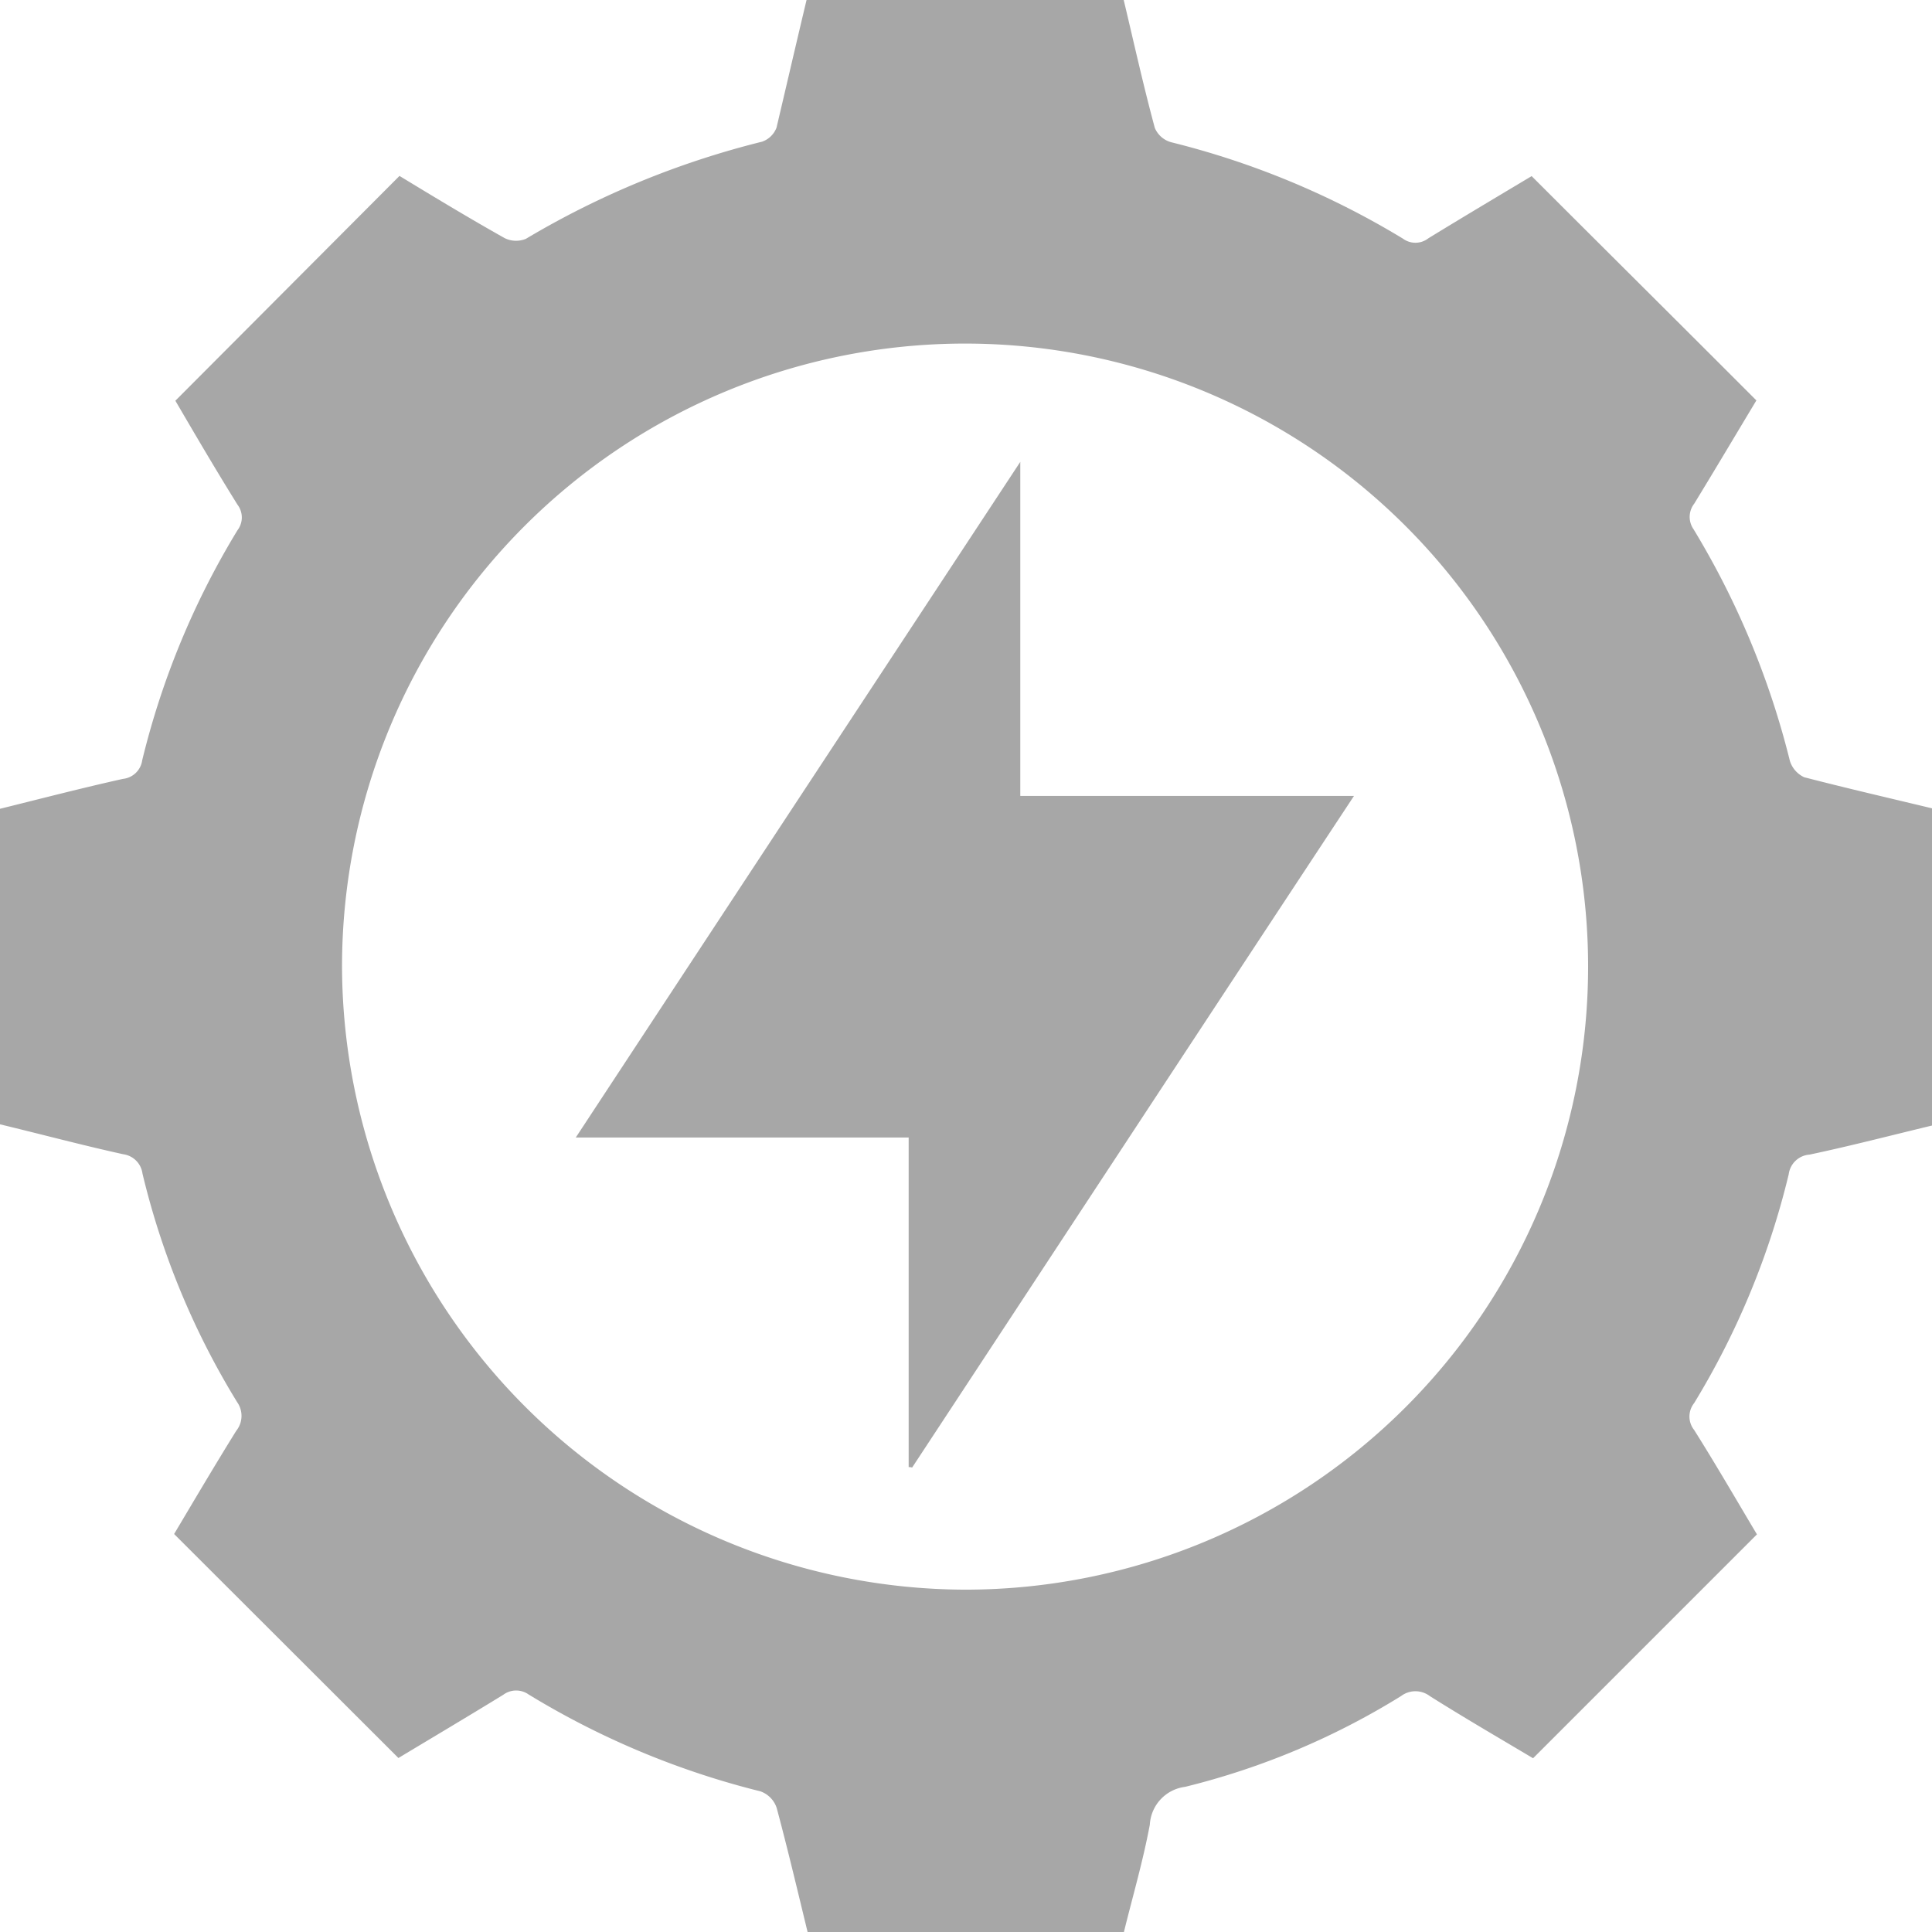
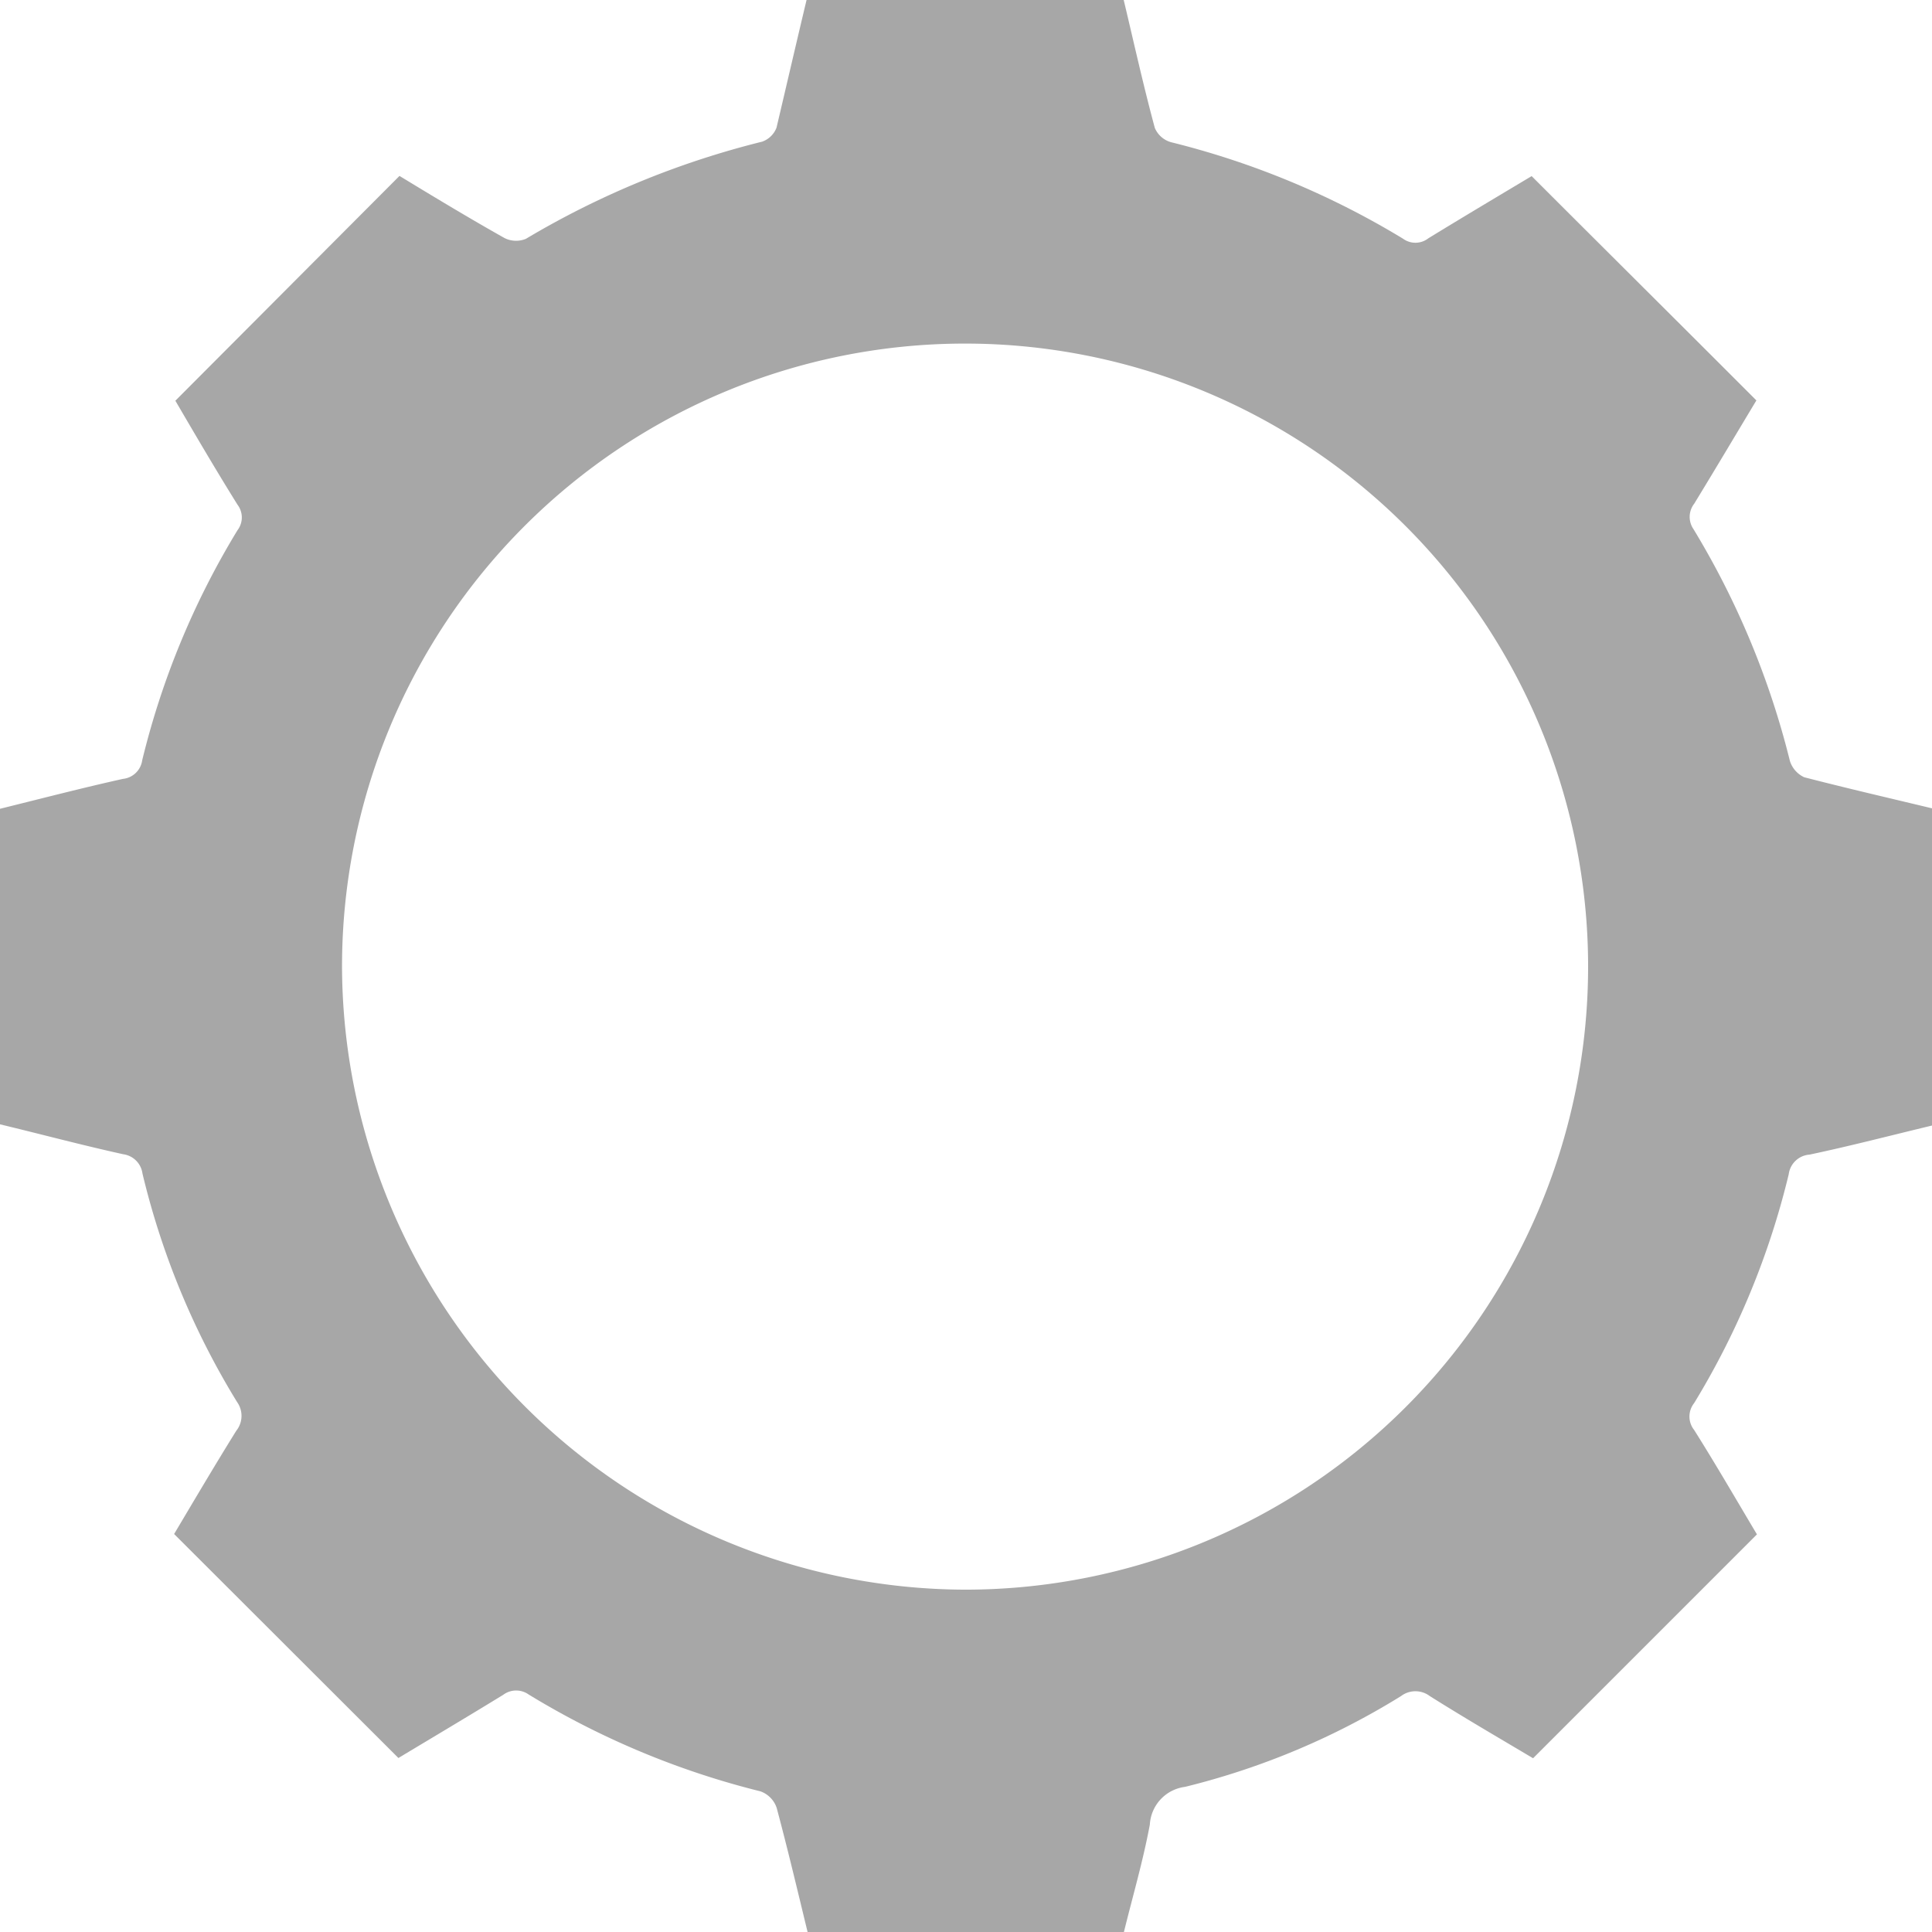
<svg xmlns="http://www.w3.org/2000/svg" id="Group_175" data-name="Group 175" width="31.068" height="31.074" viewBox="0 0 31.068 31.074">
  <path id="Path_521" data-name="Path 521" d="M13.17,0h5.1c.164.687.316,1.375.5,2.056a.4.4,0,0,0,.262.231,13.372,13.372,0,0,1,3.729,1.551.338.338,0,0,0,.408-.006c.566-.347,1.138-.687,1.661-1,1.217,1.217,2.409,2.4,3.614,3.607-.322.535-.657,1.1-1,1.661a.346.346,0,0,0-.012.408,13.372,13.372,0,0,1,1.551,3.729.431.431,0,0,0,.231.262c.681.176,1.369.335,2.056.5v5.1c-.657.158-1.314.329-1.971.468a.363.363,0,0,0-.335.316,12.828,12.828,0,0,1-1.521,3.68.347.347,0,0,0,0,.432c.353.56.687,1.138,1.01,1.679-1.211,1.211-2.4,2.4-3.6,3.6-.541-.322-1.107-.651-1.661-1a.383.383,0,0,0-.462,0,12.043,12.043,0,0,1-3.474,1.46.649.649,0,0,0-.566.608c-.11.59-.28,1.168-.42,1.74h-5.08c-.164-.675-.322-1.344-.5-2.008a.424.424,0,0,0-.262-.268A13.3,13.3,0,0,1,8.7,27.248a.347.347,0,0,0-.408.006c-.566.347-1.138.687-1.685,1.016L3,24.668c.322-.541.651-1.1,1-1.661a.383.383,0,0,0,.012-.462,12.623,12.623,0,0,1-1.521-3.674.361.361,0,0,0-.31-.31C1.514,18.414.857,18.238.2,18.08V13.006c.663-.164,1.32-.335,1.977-.481a.349.349,0,0,0,.31-.3,13,13,0,0,1,1.533-3.7.338.338,0,0,0,0-.408c-.353-.566-.687-1.138-1-1.673L6.624,2.829c.541.329,1.113.675,1.691,1a.417.417,0,0,0,.341.012,14,14,0,0,1,3.8-1.563.384.384,0,0,0,.231-.225C12.847,1.375,13.006.687,13.17,0Zm2.555,25.563A10.019,10.019,0,1,0,5.7,15.549,10.052,10.052,0,0,0,15.725,25.563Z" transform="translate(-0.2 0)" fill="#a7a7a7" />
-   <path id="Path_522" data-name="Path 522" d="M157.753,138.264v-5.3H152.4c2.391-3.638,4.751-7.221,7.148-10.865v5.372h5.366c-2.4,3.638-4.751,7.221-7.105,10.8A.177.177,0,0,0,157.753,138.264Z" transform="translate(-143.141 -114.672)" fill="#a7a7a7" />
</svg>